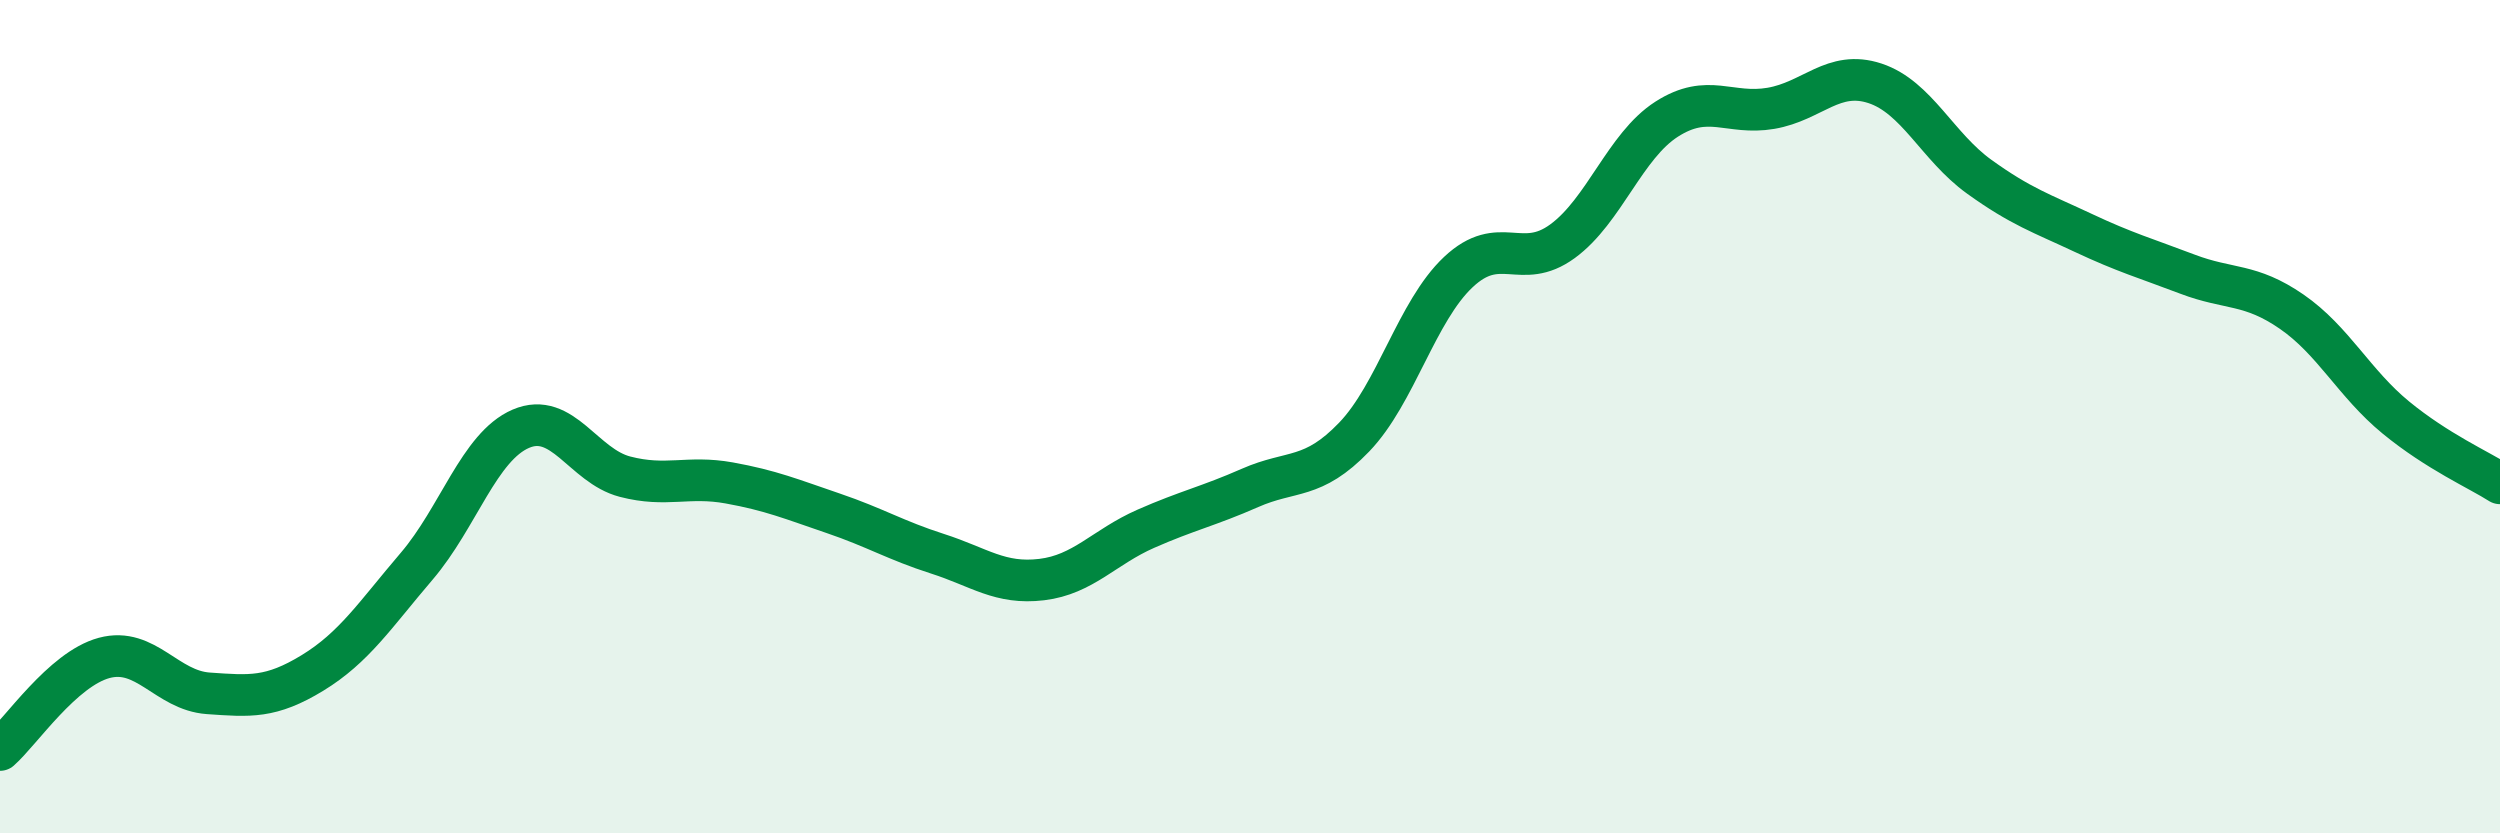
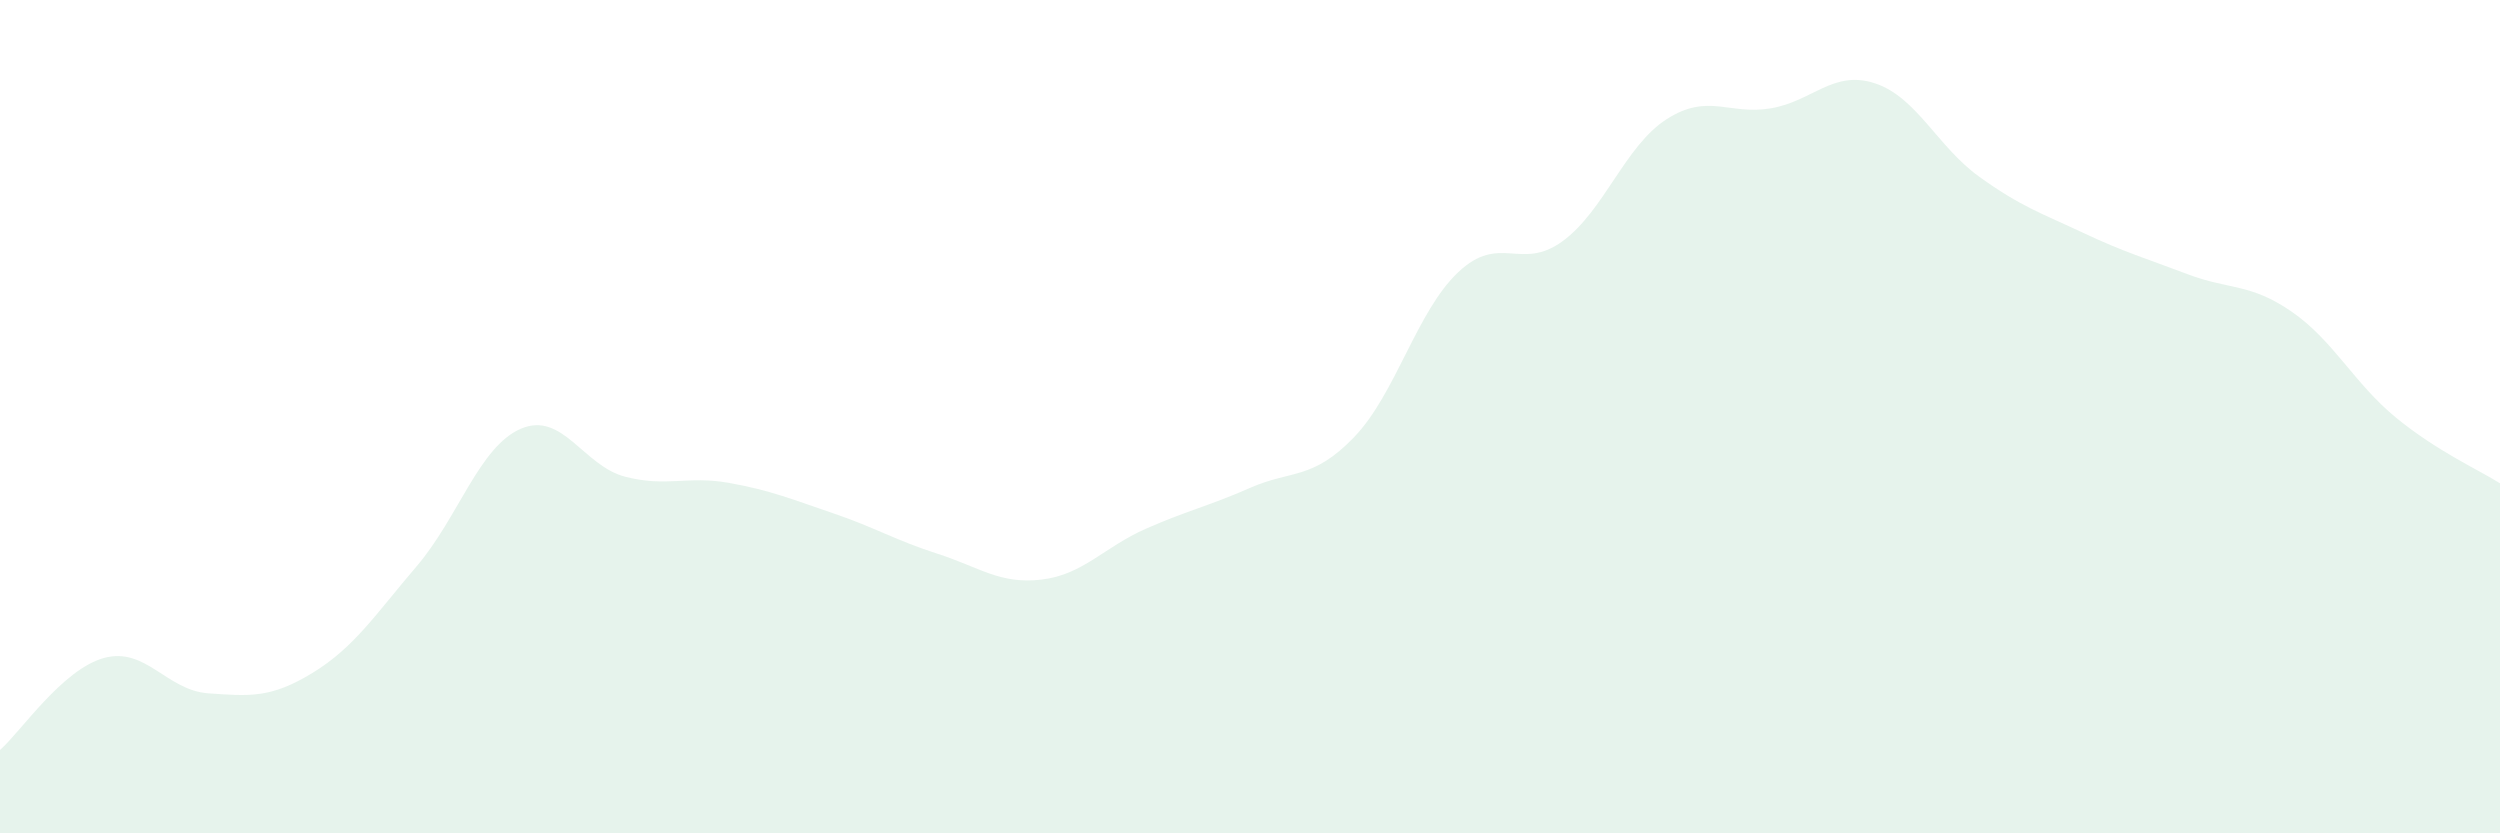
<svg xmlns="http://www.w3.org/2000/svg" width="60" height="20" viewBox="0 0 60 20">
  <path d="M 0,18 C 0.5,17.56 1.5,16.06 2.5,15.79 C 3.5,15.52 4,16.57 5,16.64 C 6,16.71 6.5,16.76 7.5,16.15 C 8.5,15.54 9,14.76 10,13.59 C 11,12.42 11.5,10.72 12.5,10.29 C 13.5,9.86 14,11.18 15,11.44 C 16,11.7 16.5,11.41 17.5,11.59 C 18.5,11.77 19,11.98 20,12.32 C 21,12.66 21.5,12.97 22.5,13.29 C 23.5,13.61 24,14.03 25,13.91 C 26,13.79 26.5,13.13 27.5,12.69 C 28.5,12.25 29,12.15 30,11.71 C 31,11.27 31.5,11.53 32.5,10.49 C 33.5,9.45 34,7.47 35,6.53 C 36,5.59 36.5,6.52 37.5,5.79 C 38.5,5.06 39,3.5 40,2.86 C 41,2.22 41.5,2.77 42.5,2.6 C 43.5,2.43 44,1.67 45,2 C 46,2.33 46.5,3.52 47.5,4.24 C 48.5,4.96 49,5.12 50,5.59 C 51,6.06 51.5,6.2 52.5,6.58 C 53.5,6.96 54,6.79 55,7.48 C 56,8.17 56.5,9.2 57.5,10.02 C 58.5,10.84 59.5,11.28 60,11.6L60 20L0 20Z" fill="#008740" opacity="0.1" stroke-linecap="round" stroke-linejoin="round" />
-   <path d="M 0,18 C 0.5,17.56 1.5,16.06 2.5,15.79 C 3.5,15.52 4,16.57 5,16.64 C 6,16.71 6.5,16.76 7.5,16.15 C 8.5,15.54 9,14.76 10,13.59 C 11,12.42 11.5,10.72 12.5,10.29 C 13.5,9.86 14,11.18 15,11.44 C 16,11.7 16.5,11.41 17.5,11.59 C 18.5,11.77 19,11.98 20,12.32 C 21,12.66 21.5,12.97 22.5,13.29 C 23.5,13.61 24,14.03 25,13.91 C 26,13.79 26.5,13.13 27.5,12.69 C 28.5,12.25 29,12.15 30,11.71 C 31,11.27 31.5,11.53 32.5,10.49 C 33.5,9.45 34,7.47 35,6.53 C 36,5.59 36.5,6.52 37.5,5.79 C 38.5,5.06 39,3.5 40,2.86 C 41,2.22 41.5,2.77 42.5,2.6 C 43.5,2.43 44,1.67 45,2 C 46,2.33 46.5,3.52 47.5,4.24 C 48.5,4.96 49,5.12 50,5.59 C 51,6.06 51.5,6.2 52.5,6.58 C 53.5,6.96 54,6.79 55,7.48 C 56,8.17 56.5,9.2 57.5,10.02 C 58.5,10.84 59.5,11.28 60,11.6" stroke="#008740" stroke-width="1" fill="none" stroke-linecap="round" stroke-linejoin="round" />
</svg>